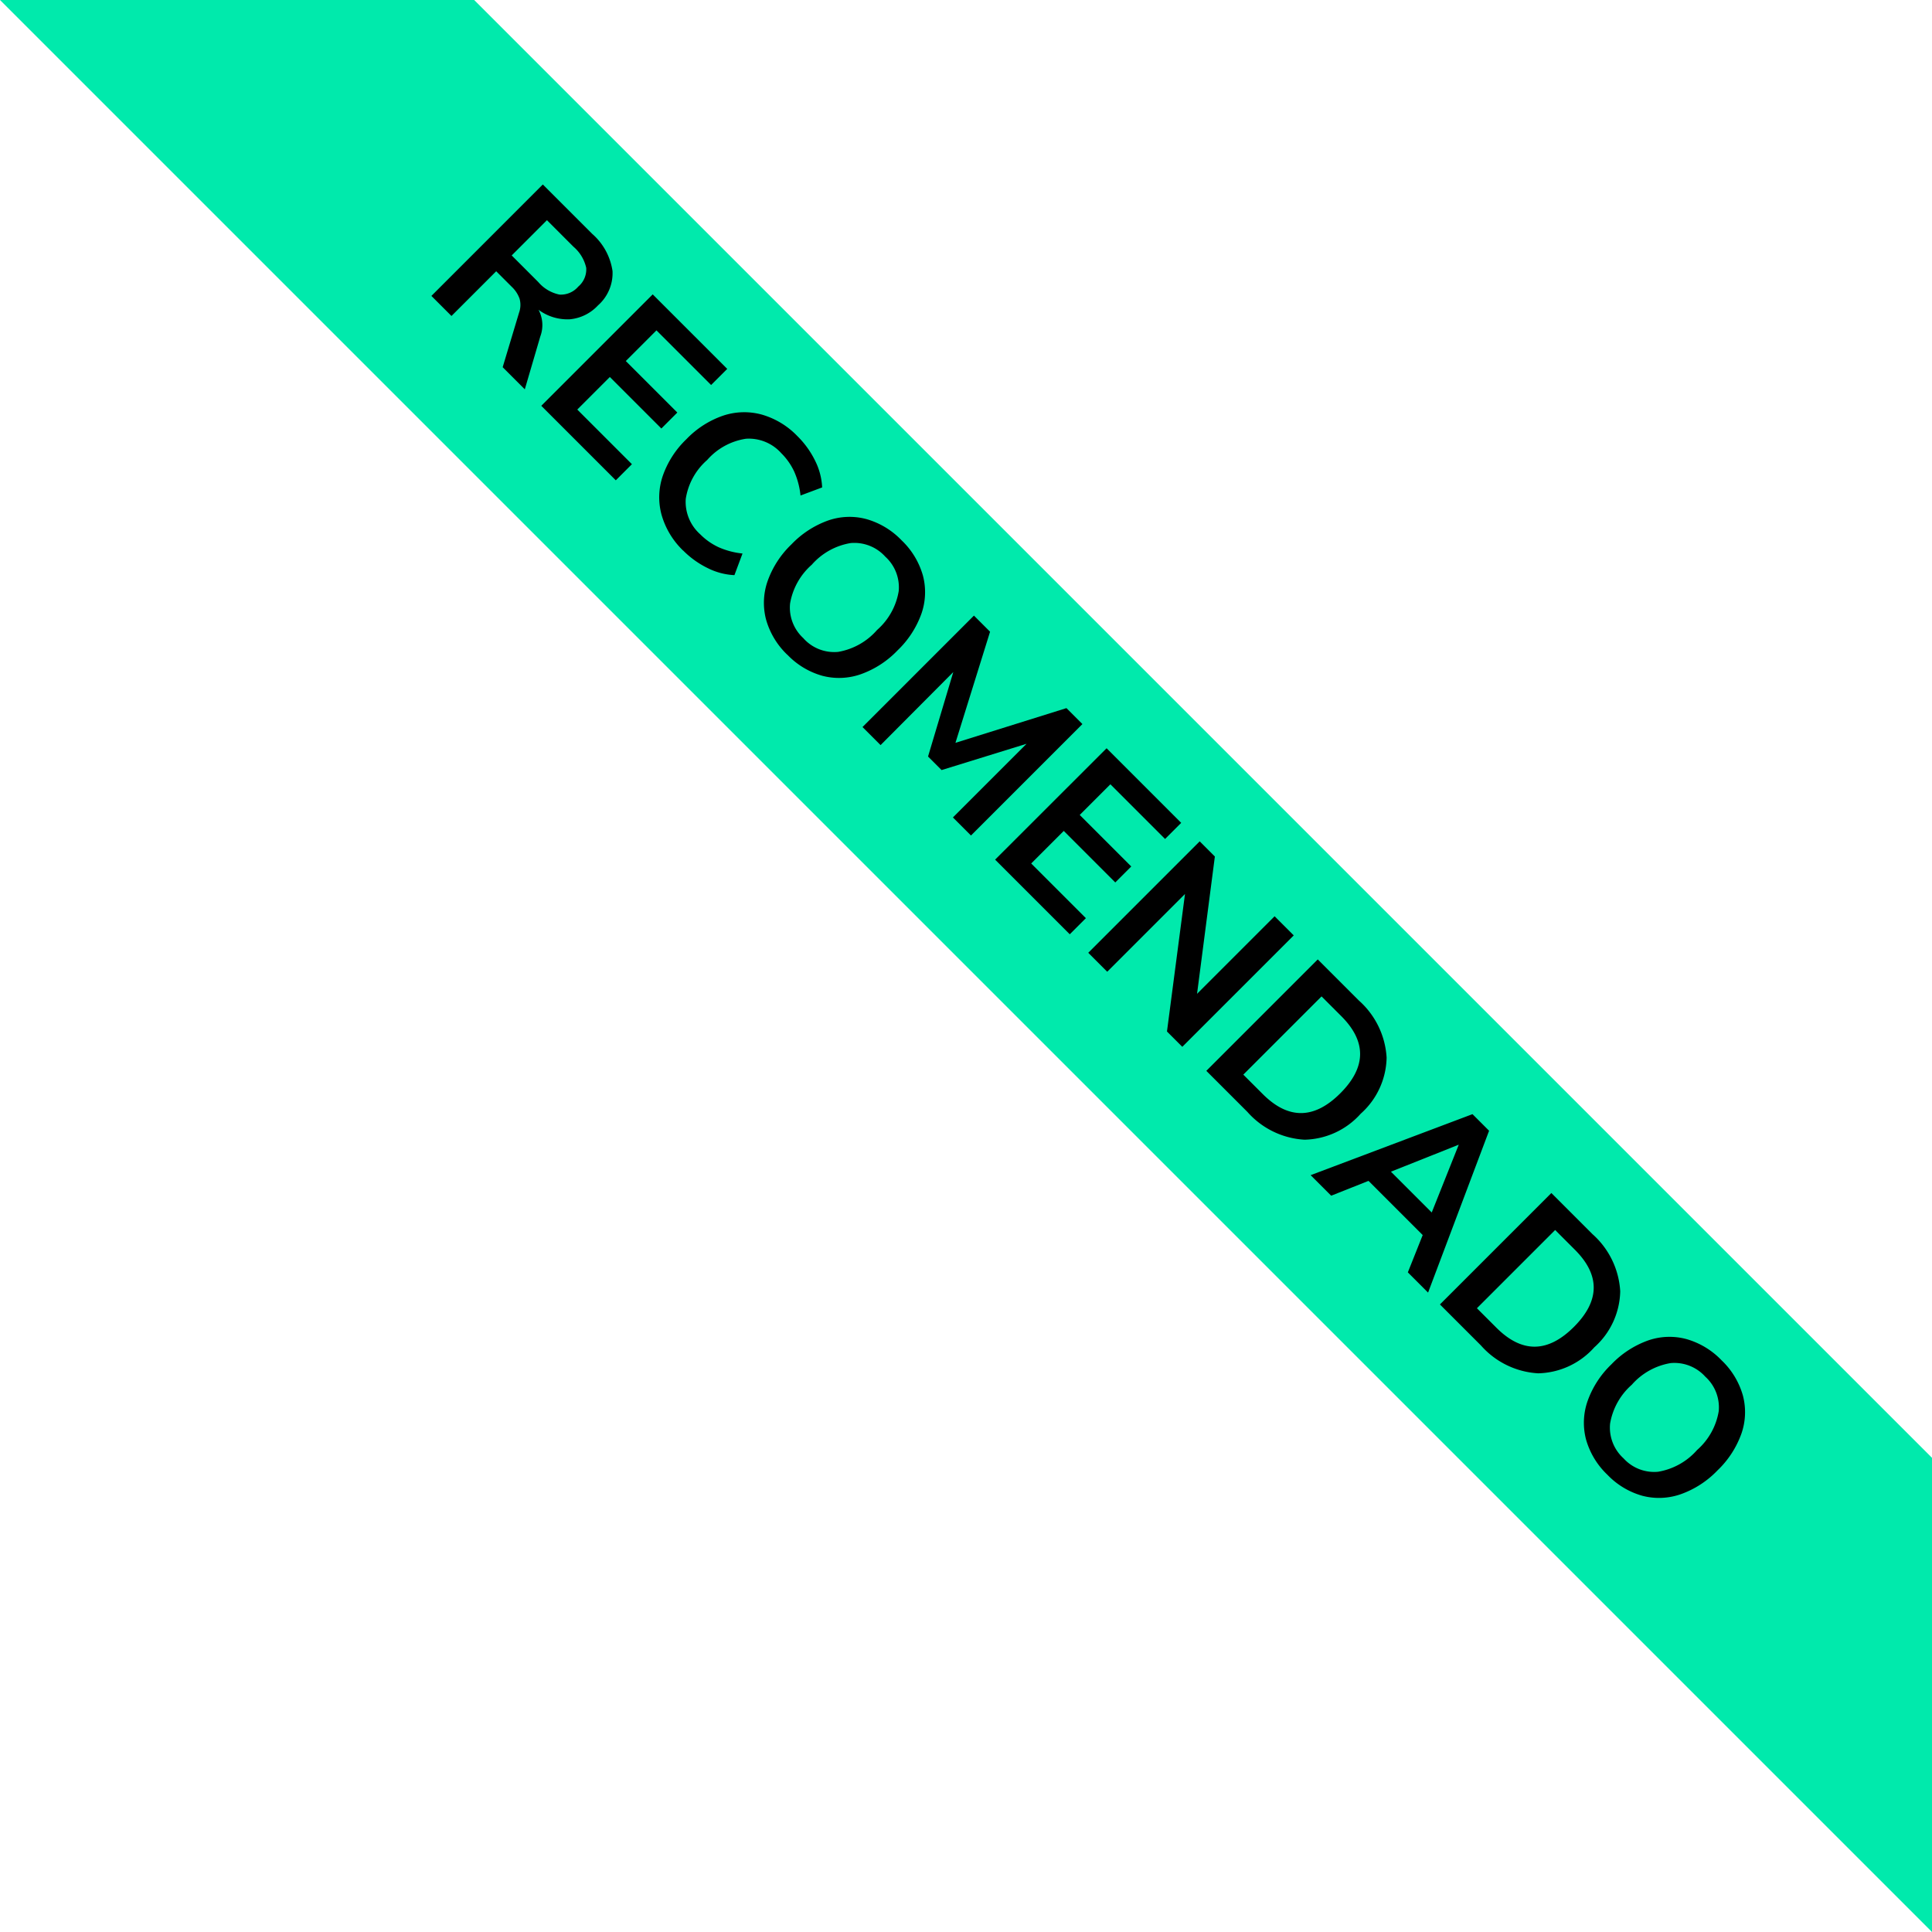
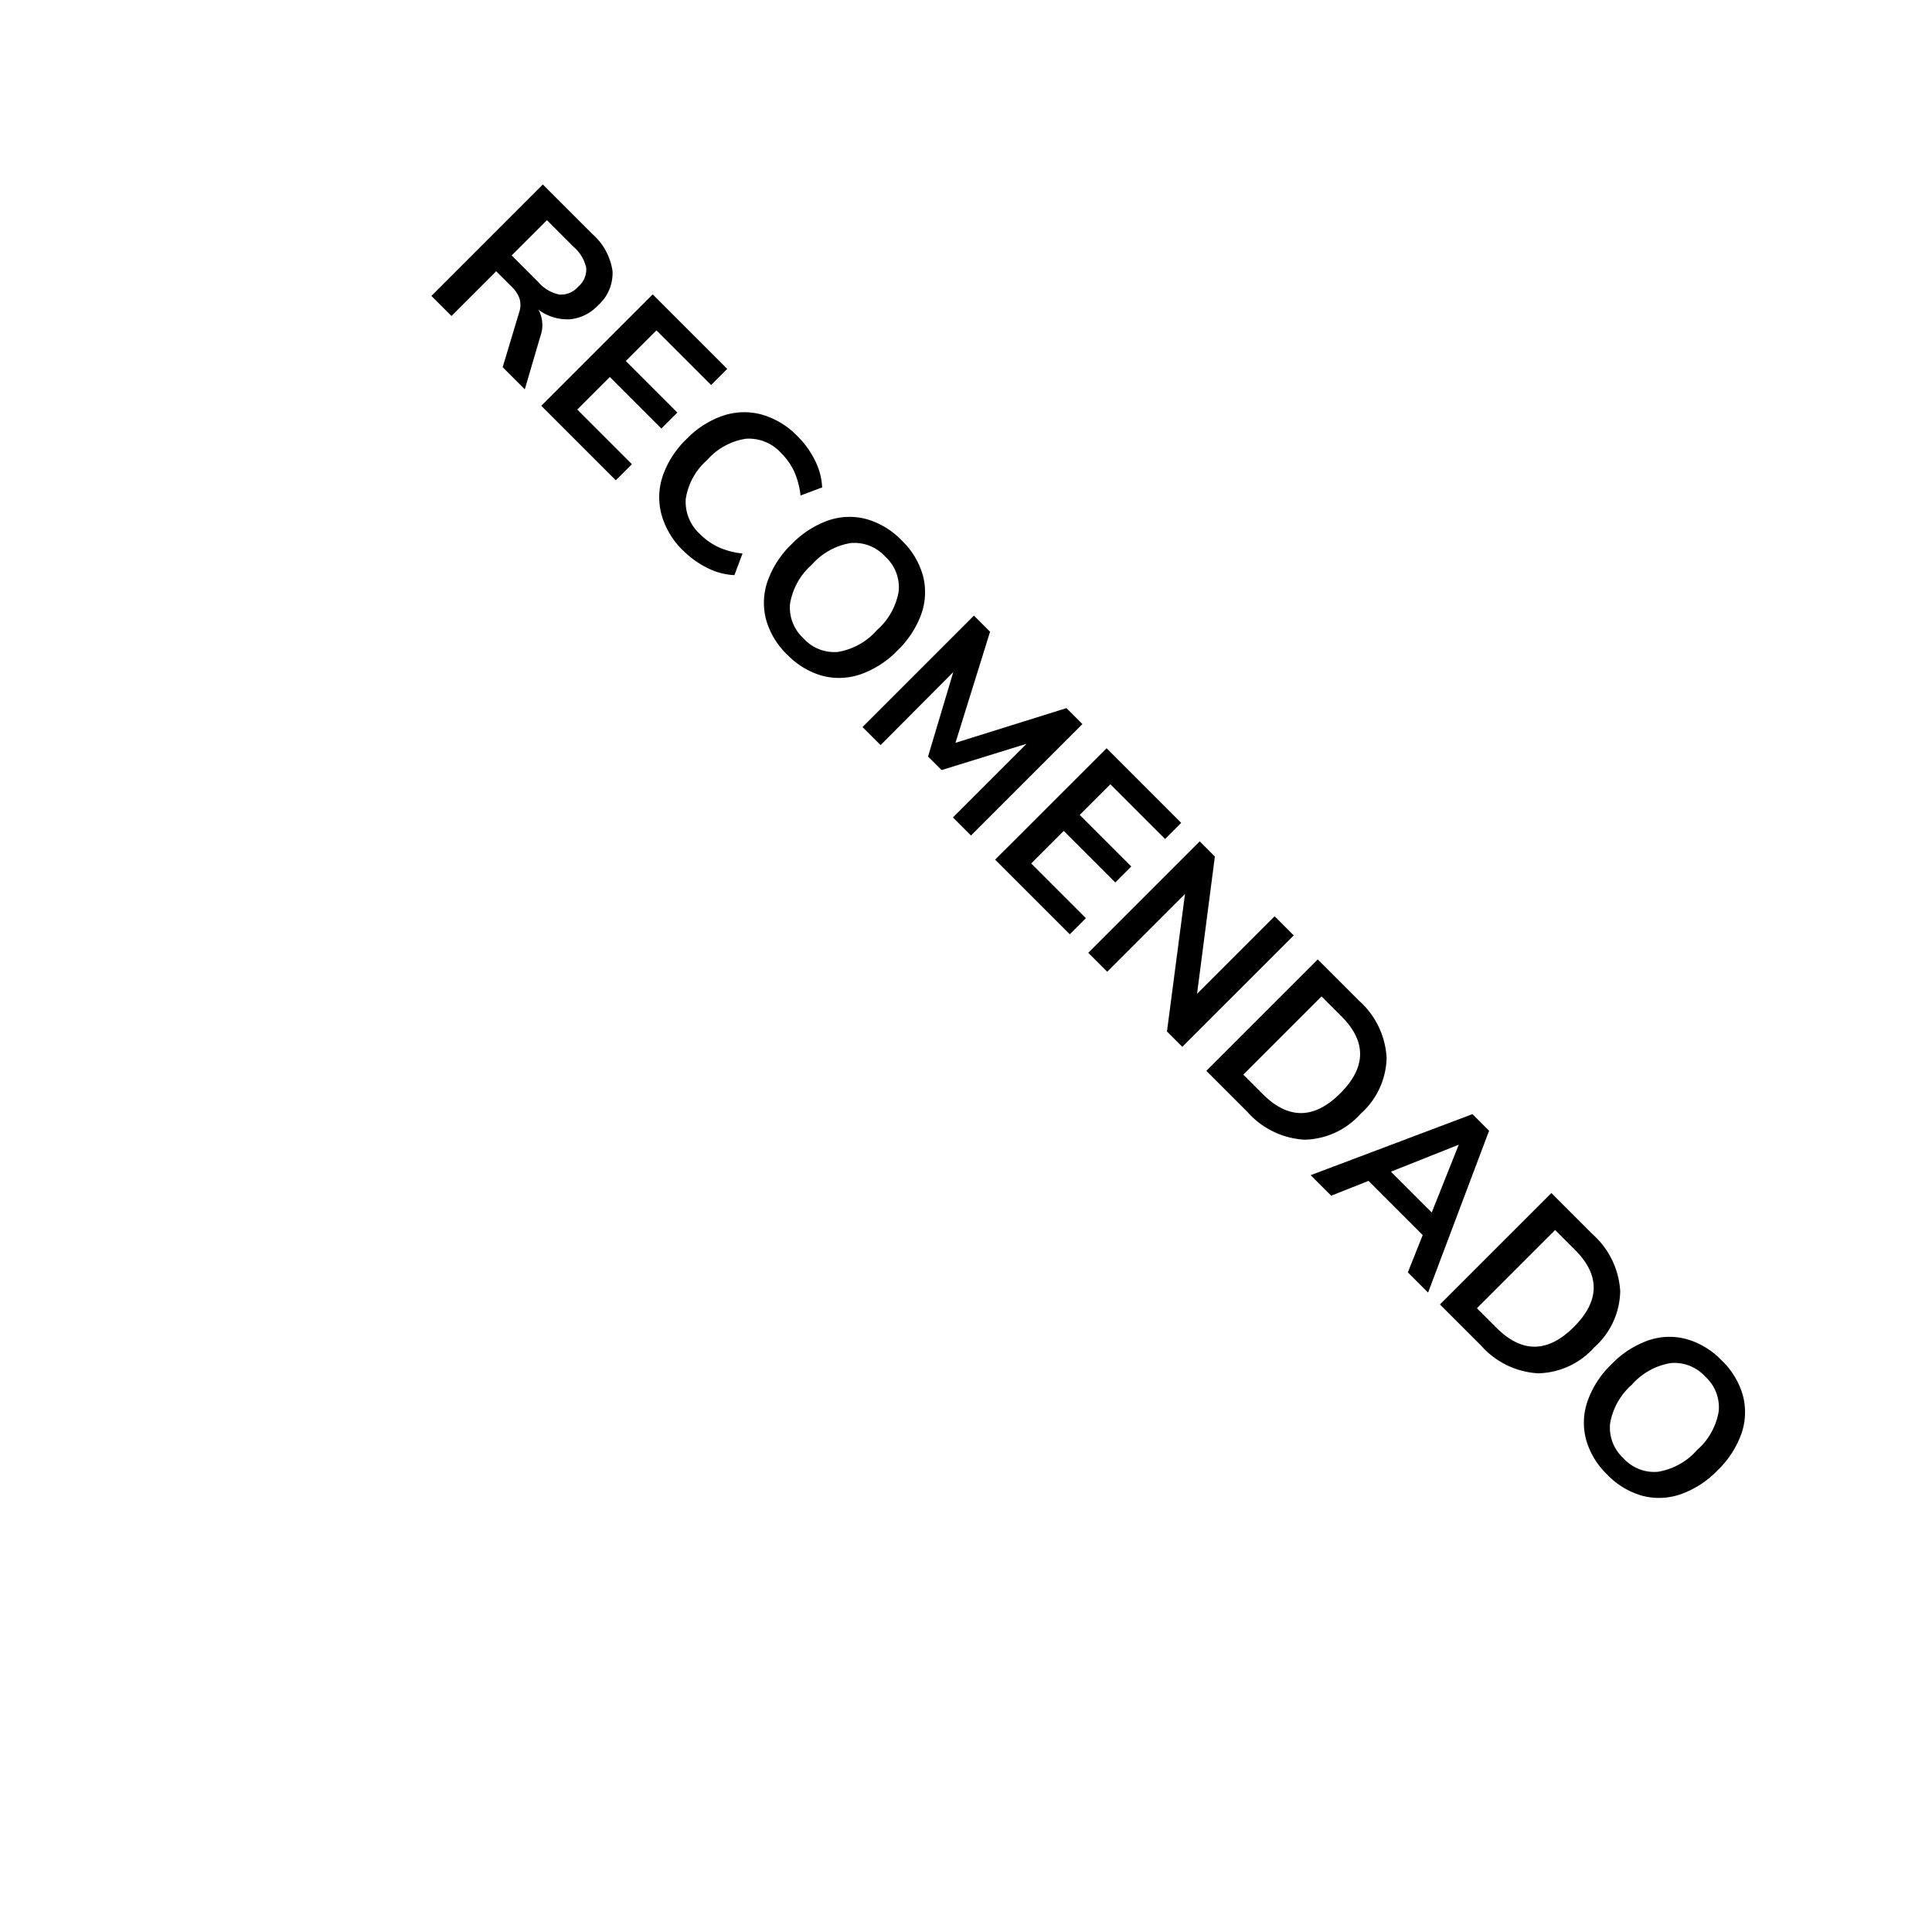
<svg xmlns="http://www.w3.org/2000/svg" width="121.009" height="121.009" viewBox="0 0 121.009 121.009">
  <g transform="translate(2425.509 -1552.837)">
-     <path d="M121.009,121.009,0,0H29.7l91.31,91.31v29.7Z" transform="translate(-2425.509 1552.837)" fill="#00eaac" />
    <path d="M-46.06,0h-1.96l-1.694-3.15a1.436,1.436,0,0,0-.588-.63,1.9,1.9,0,0,0-.882-.182h-1.372V0h-1.778V-9.87h4.368a3.829,3.829,0,0,1,2.555.749,2.69,2.69,0,0,1,.875,2.163,2.751,2.751,0,0,1-.637,1.869,3.056,3.056,0,0,1-1.8.959,2.037,2.037,0,0,1,1.26,1.106Zm-4.158-5.348a2.371,2.371,0,0,0,1.5-.385,1.431,1.431,0,0,0,.476-1.183A1.407,1.407,0,0,0-48.72-8.1a2.438,2.438,0,0,0-1.5-.371H-52.57v3.122ZM-44.6-9.87H-38v1.428H-42.84v2.716h4.564v1.414H-42.84v2.884H-38V0H-44.6Zm12.7,10A5.014,5.014,0,0,1-34.447-.5a4.158,4.158,0,0,1-1.666-1.771,5.847,5.847,0,0,1-.581-2.674,5.8,5.8,0,0,1,.581-2.667,4.167,4.167,0,0,1,1.666-1.764A5.014,5.014,0,0,1-31.906-10a5.65,5.65,0,0,1,1.876.308,4.158,4.158,0,0,1,1.484.868l-.6,1.316a4.945,4.945,0,0,0-1.33-.777,3.979,3.979,0,0,0-1.4-.245,2.721,2.721,0,0,0-2.2.924,4.028,4.028,0,0,0-.777,2.66,4.052,4.052,0,0,0,.777,2.674,2.721,2.721,0,0,0,2.2.924,3.979,3.979,0,0,0,1.4-.245,4.945,4.945,0,0,0,1.33-.777l.6,1.316a4.158,4.158,0,0,1-1.484.868A5.65,5.65,0,0,1-31.906.126Zm9.226,0a4.876,4.876,0,0,1-2.5-.616A4.121,4.121,0,0,1-26.81-2.254a5.94,5.94,0,0,1-.574-2.688,5.957,5.957,0,0,1,.567-2.681A4.073,4.073,0,0,1-25.186-9.38,4.914,4.914,0,0,1-22.68-10a4.876,4.876,0,0,1,2.5.616,4.086,4.086,0,0,1,1.624,1.757,5.957,5.957,0,0,1,.567,2.681,5.94,5.94,0,0,1-.574,2.688A4.121,4.121,0,0,1-20.195-.49,4.847,4.847,0,0,1-22.68.126Zm0-1.442a2.583,2.583,0,0,0,2.121-.938A4.164,4.164,0,0,0-19.8-4.942a4.134,4.134,0,0,0-.763-2.681,2.591,2.591,0,0,0-2.121-.931,2.607,2.607,0,0,0-2.135.931,4.134,4.134,0,0,0-.763,2.681,4.164,4.164,0,0,0,.763,2.688A2.6,2.6,0,0,0-22.68-1.316ZM-6.538-9.87V0h-1.6V-6.524l-2.6,4.928h-1.2L-14.56-6.454-14.546,0h-1.6V-9.87h1.428l3.388,6.454L-7.952-9.87Zm2.142,0H2.212v1.428H-2.632v2.716H1.932v1.414H-2.632v2.884H2.212V0H-4.4Zm16.576,0V0H10.822L5.53-6.888V0H3.85V-9.87H5.194L10.486-3V-9.87Zm2.128,0h3.64a5.18,5.18,0,0,1,3.759,1.3,4.823,4.823,0,0,1,1.337,3.633A4.846,4.846,0,0,1,21.707-1.3,5.163,5.163,0,0,1,17.948,0h-3.64Zm3.528,8.4q3.4,0,3.4-3.472T17.836-8.4H16.114v6.93Zm13.328-.84h-4.8L25.368,0h-1.82l4.466-9.87h1.47L33.95,0H32.158Zm-.6-1.4-1.806-4.2L26.95-3.71ZM35-9.87h3.64a5.18,5.18,0,0,1,3.759,1.3,4.823,4.823,0,0,1,1.337,3.633A4.846,4.846,0,0,1,42.4-1.3,5.163,5.163,0,0,1,38.64,0H35Zm3.528,8.4q3.4,0,3.4-3.472T38.528-8.4H36.806v6.93ZM49.952.126a4.876,4.876,0,0,1-2.5-.616,4.121,4.121,0,0,1-1.631-1.764,5.94,5.94,0,0,1-.574-2.688,5.957,5.957,0,0,1,.567-2.681A4.073,4.073,0,0,1,47.446-9.38,4.914,4.914,0,0,1,49.952-10a4.876,4.876,0,0,1,2.5.616,4.086,4.086,0,0,1,1.624,1.757,5.957,5.957,0,0,1,.567,2.681,5.94,5.94,0,0,1-.574,2.688A4.121,4.121,0,0,1,52.437-.49,4.847,4.847,0,0,1,49.952.126Zm0-1.442a2.583,2.583,0,0,0,2.121-.938,4.164,4.164,0,0,0,.763-2.688,4.134,4.134,0,0,0-.763-2.681,2.591,2.591,0,0,0-2.121-.931,2.607,2.607,0,0,0-2.135.931,4.134,4.134,0,0,0-.763,2.681,4.164,4.164,0,0,0,.763,2.688A2.6,2.6,0,0,0,49.952-1.316Z" transform="translate(-2360.069 1609.791) rotate(45)" />
  </g>
</svg>